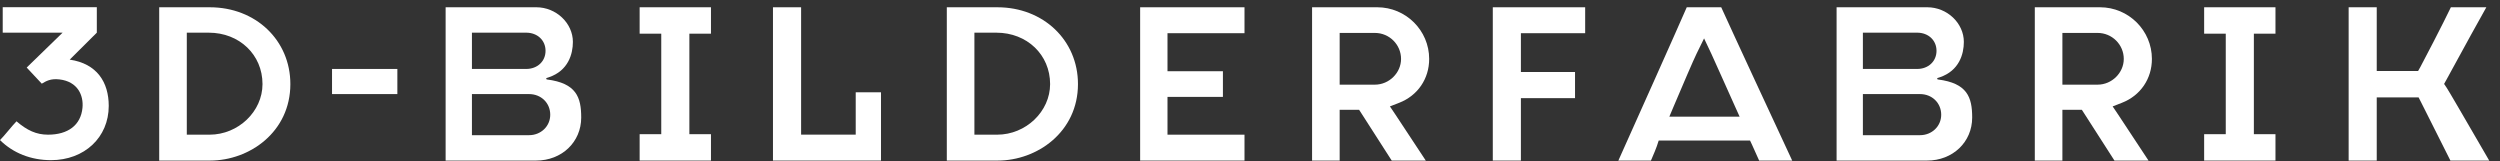
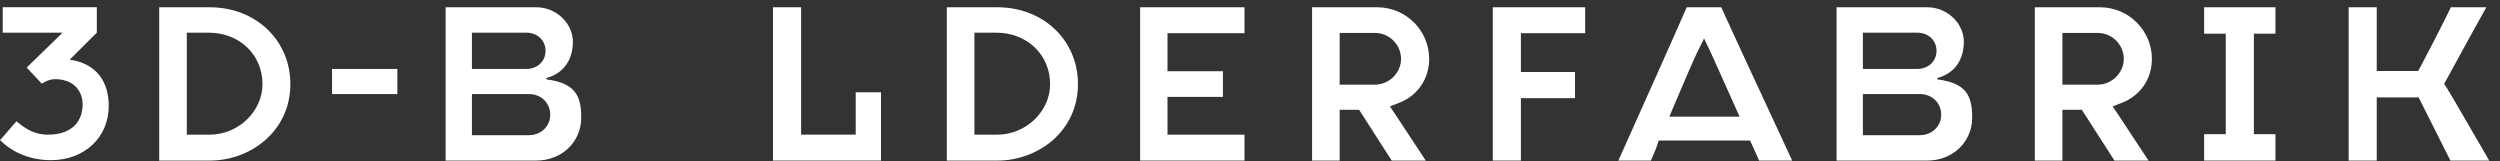
<svg xmlns="http://www.w3.org/2000/svg" viewBox="0 0 1038 67" version="1.1">
  <rect x="0" y="0" width="1038" height="67" fill="#333333" stroke="none" />
  <g transform="matrix(4.167,0,0,4.167,0,0)">
    <path d="M2.66,6.731C3.568,5.84 6.237,3.256 6.237,3.256L0.271,3.256L0.271,0.717L9.647,0.717L9.647,3.255L6.946,5.942C9.658,6.337 10.835,8.189 10.835,10.552C10.835,13.685 8.416,15.958 5.083,15.958C3.086,15.958 1.308,15.254 0,13.958C0.421,13.547 1.226,12.507 1.646,12.087C2.698,12.992 3.622,13.419 4.786,13.419C6.773,13.419 8.054,12.472 8.219,10.74C8.338,9.496 7.743,8.127 5.927,7.913C5.037,7.807 4.588,8.084 4.163,8.338L2.66,6.731Z" style="fill:white;fill-rule:nonzero;" />
    <rect x="33.084" y="6.87" width="6.509" height="2.504" style="fill:white;fill-rule:nonzero;" />
    <path d="M246.884,14.033C247.344,14.826 247.727,15.488 248.026,16L244.159,16C243.469,14.616 241.522,10.746 241.213,10.142L240.987,9.703L236.818,9.703L236.818,16L234.019,16L234.019,0.725L236.818,0.725L236.818,7.073L240.941,7.073L241.173,6.66C241.396,6.262 243.474,2.264 244.205,0.725L247.739,0.725C246.945,2.127 245.657,4.476 244.324,6.918C244.032,7.456 243.825,7.834 243.763,7.945L243.53,8.362L243.797,8.759C244.013,9.082 245.672,11.944 246.884,14.033Z" style="fill:white;" />
-     <path d="M63.734,3.355L65.888,3.355L65.888,13.37L63.734,13.37L63.734,16L70.841,16L70.841,13.37L68.689,13.37L68.689,3.355L70.841,3.355L70.841,0.724L63.734,0.724L63.734,3.355Z" style="fill:white;" />
    <path d="M133.484,8.435L133.484,3.281L136.996,3.281C138.432,3.281 139.601,4.443 139.601,5.873C139.601,7.262 138.408,8.435 136.996,8.435L133.484,8.435ZM138.491,10.601L139.419,10.241C141.259,9.526 142.403,7.852 142.403,5.873C142.403,3.034 140.083,0.724 137.229,0.724L130.735,0.724L130.735,16L133.484,16L133.484,10.942L135.422,10.942L135.662,11.311C135.985,11.807 137.939,14.846 138.671,16L142.065,16C141.03,14.424 139.361,11.895 139.039,11.415L138.491,10.601Z" style="fill:white;" />
    <path d="M52.715,13.469L47.023,13.469L47.023,9.374L52.715,9.374C53.919,9.374 54.826,10.26 54.826,11.435C54.826,12.576 53.899,13.469 52.715,13.469ZM47.023,3.255L52.429,3.255C53.547,3.255 54.358,4.015 54.358,5.062C54.358,6.109 53.547,6.87 52.429,6.87L47.023,6.87L47.023,3.255ZM54.49,7.917L54.486,7.915C54.372,7.863 54.441,7.792 54.468,7.772L54.692,7.698C56.62,7.042 57.083,5.387 57.083,4.177C57.083,2.305 55.415,0.724 53.44,0.724L44.402,0.724L44.402,16L53.414,16C55.979,16 57.912,14.157 57.912,11.713C57.912,9.684 57.427,8.289 54.49,7.917Z" style="fill:white;" />
    <path d="M113.604,16L124.002,16L124.002,13.419L116.329,13.419L116.329,9.654L121.851,9.654L121.851,7.097L116.329,7.097L116.329,3.308L124.002,3.308L124.002,0.725L113.604,0.725L113.604,16Z" style="fill:white;" />
-     <path d="M99.358,13.419L97.09,13.419L97.09,3.256L99.279,3.256C102.332,3.256 104.633,5.457 104.633,8.376C104.633,11.11 102.218,13.419 99.358,13.419ZM99.384,0.725L94.34,0.725L94.34,16L99.41,16C103.342,16 107.409,13.148 107.409,8.376C107.409,4.014 103.959,0.725 99.384,0.725Z" style="fill:white;" />
+     <path d="M99.358,13.419L97.09,13.419L97.09,3.256L99.279,3.256C102.332,3.256 104.633,5.457 104.633,8.376C104.633,11.11 102.218,13.419 99.358,13.419ZM99.384,0.725L94.34,0.725L94.34,16L99.41,16C103.342,16 107.409,13.148 107.409,8.376C107.409,4.014 103.959,0.725 99.384,0.725" style="fill:white;" />
    <path d="M20.881,13.419L18.613,13.419L18.613,3.256L20.803,3.256C23.855,3.256 26.156,5.457 26.156,8.376C26.156,11.11 23.741,13.419 20.881,13.419ZM20.907,0.725L15.863,0.725L15.863,16L20.933,16C24.865,16 28.932,13.148 28.932,8.376C28.932,4.014 25.482,0.725 20.907,0.725Z" style="fill:white;" />
    <path d="M77.019,0.725L77.019,16L87.782,16L87.782,9.196L85.264,9.196L85.264,13.415L79.822,13.415L79.822,0.725L77.019,0.725Z" style="fill:white;" />
    <path d="M219.621,3.355L221.775,3.355L221.775,13.37L219.621,13.37L219.621,16L226.728,16L226.728,13.37L224.575,13.37L224.575,3.355L226.728,3.355L226.728,0.724L219.621,0.724L219.621,3.355Z" style="fill:white;" />
    <path d="M205.497,8.435L205.497,3.281L209.009,3.281C210.445,3.281 211.613,4.443 211.613,5.873C211.613,7.262 210.42,8.435 209.009,8.435L205.497,8.435ZM210.504,10.601L211.431,10.241C213.272,9.526 214.416,7.852 214.416,5.873C214.416,3.034 212.096,0.724 209.242,0.724L202.748,0.724L202.748,16L205.497,16L205.497,10.942L207.435,10.942L207.675,11.311C207.998,11.807 209.952,14.846 210.684,16L214.078,16C213.043,14.424 211.374,11.895 211.052,11.415L210.504,10.601Z" style="fill:white;" />
    <path d="M172.833,10.509L173.335,11.623L166.334,11.623L166.797,10.526C167.675,8.452 168.726,6.004 169.045,5.352L169.794,3.826L170.52,5.361C170.688,5.716 171.093,6.622 171.607,7.774C171.975,8.597 172.4,9.546 172.833,10.509ZM168.068,0.725C167.013,3.154 162.747,12.676 161.253,16L164.499,16C164.532,15.92 164.57,15.831 164.614,15.731C164.788,15.323 165.005,14.817 165.091,14.555L165.273,14.004L174.376,14.004L174.594,14.47C174.858,15.037 175.089,15.549 175.281,16L178.575,16C177.025,12.675 172.589,3.129 171.503,0.725L168.068,0.725Z" style="fill:white;" />
    <path d="M148.742,16L151.542,16L151.542,9.779L156.936,9.779L156.936,7.174L151.542,7.174L151.542,3.308L157.946,3.308L157.946,0.725L148.742,0.725L148.742,16Z" style="fill:white;" />
    <path d="M191.311,13.469L185.618,13.469L185.618,9.374L191.311,9.374C192.514,9.374 193.422,10.26 193.422,11.435C193.422,12.576 192.495,13.469 191.311,13.469ZM185.618,3.255L191.025,3.255C192.142,3.255 192.954,4.015 192.954,5.062C192.954,6.109 192.142,6.87 191.025,6.87L185.618,6.87L185.618,3.255ZM193.086,7.917L193.082,7.915C192.966,7.863 193.036,7.792 193.063,7.772L193.288,7.698C195.215,7.042 195.678,5.387 195.678,4.177C195.678,2.305 194.01,0.724 192.036,0.724L182.998,0.724L182.998,16L192.01,16C194.574,16 196.508,14.157 196.508,11.713C196.508,9.684 196.023,8.288 193.086,7.917Z" style="fill:white;" />
  </g>
</svg>